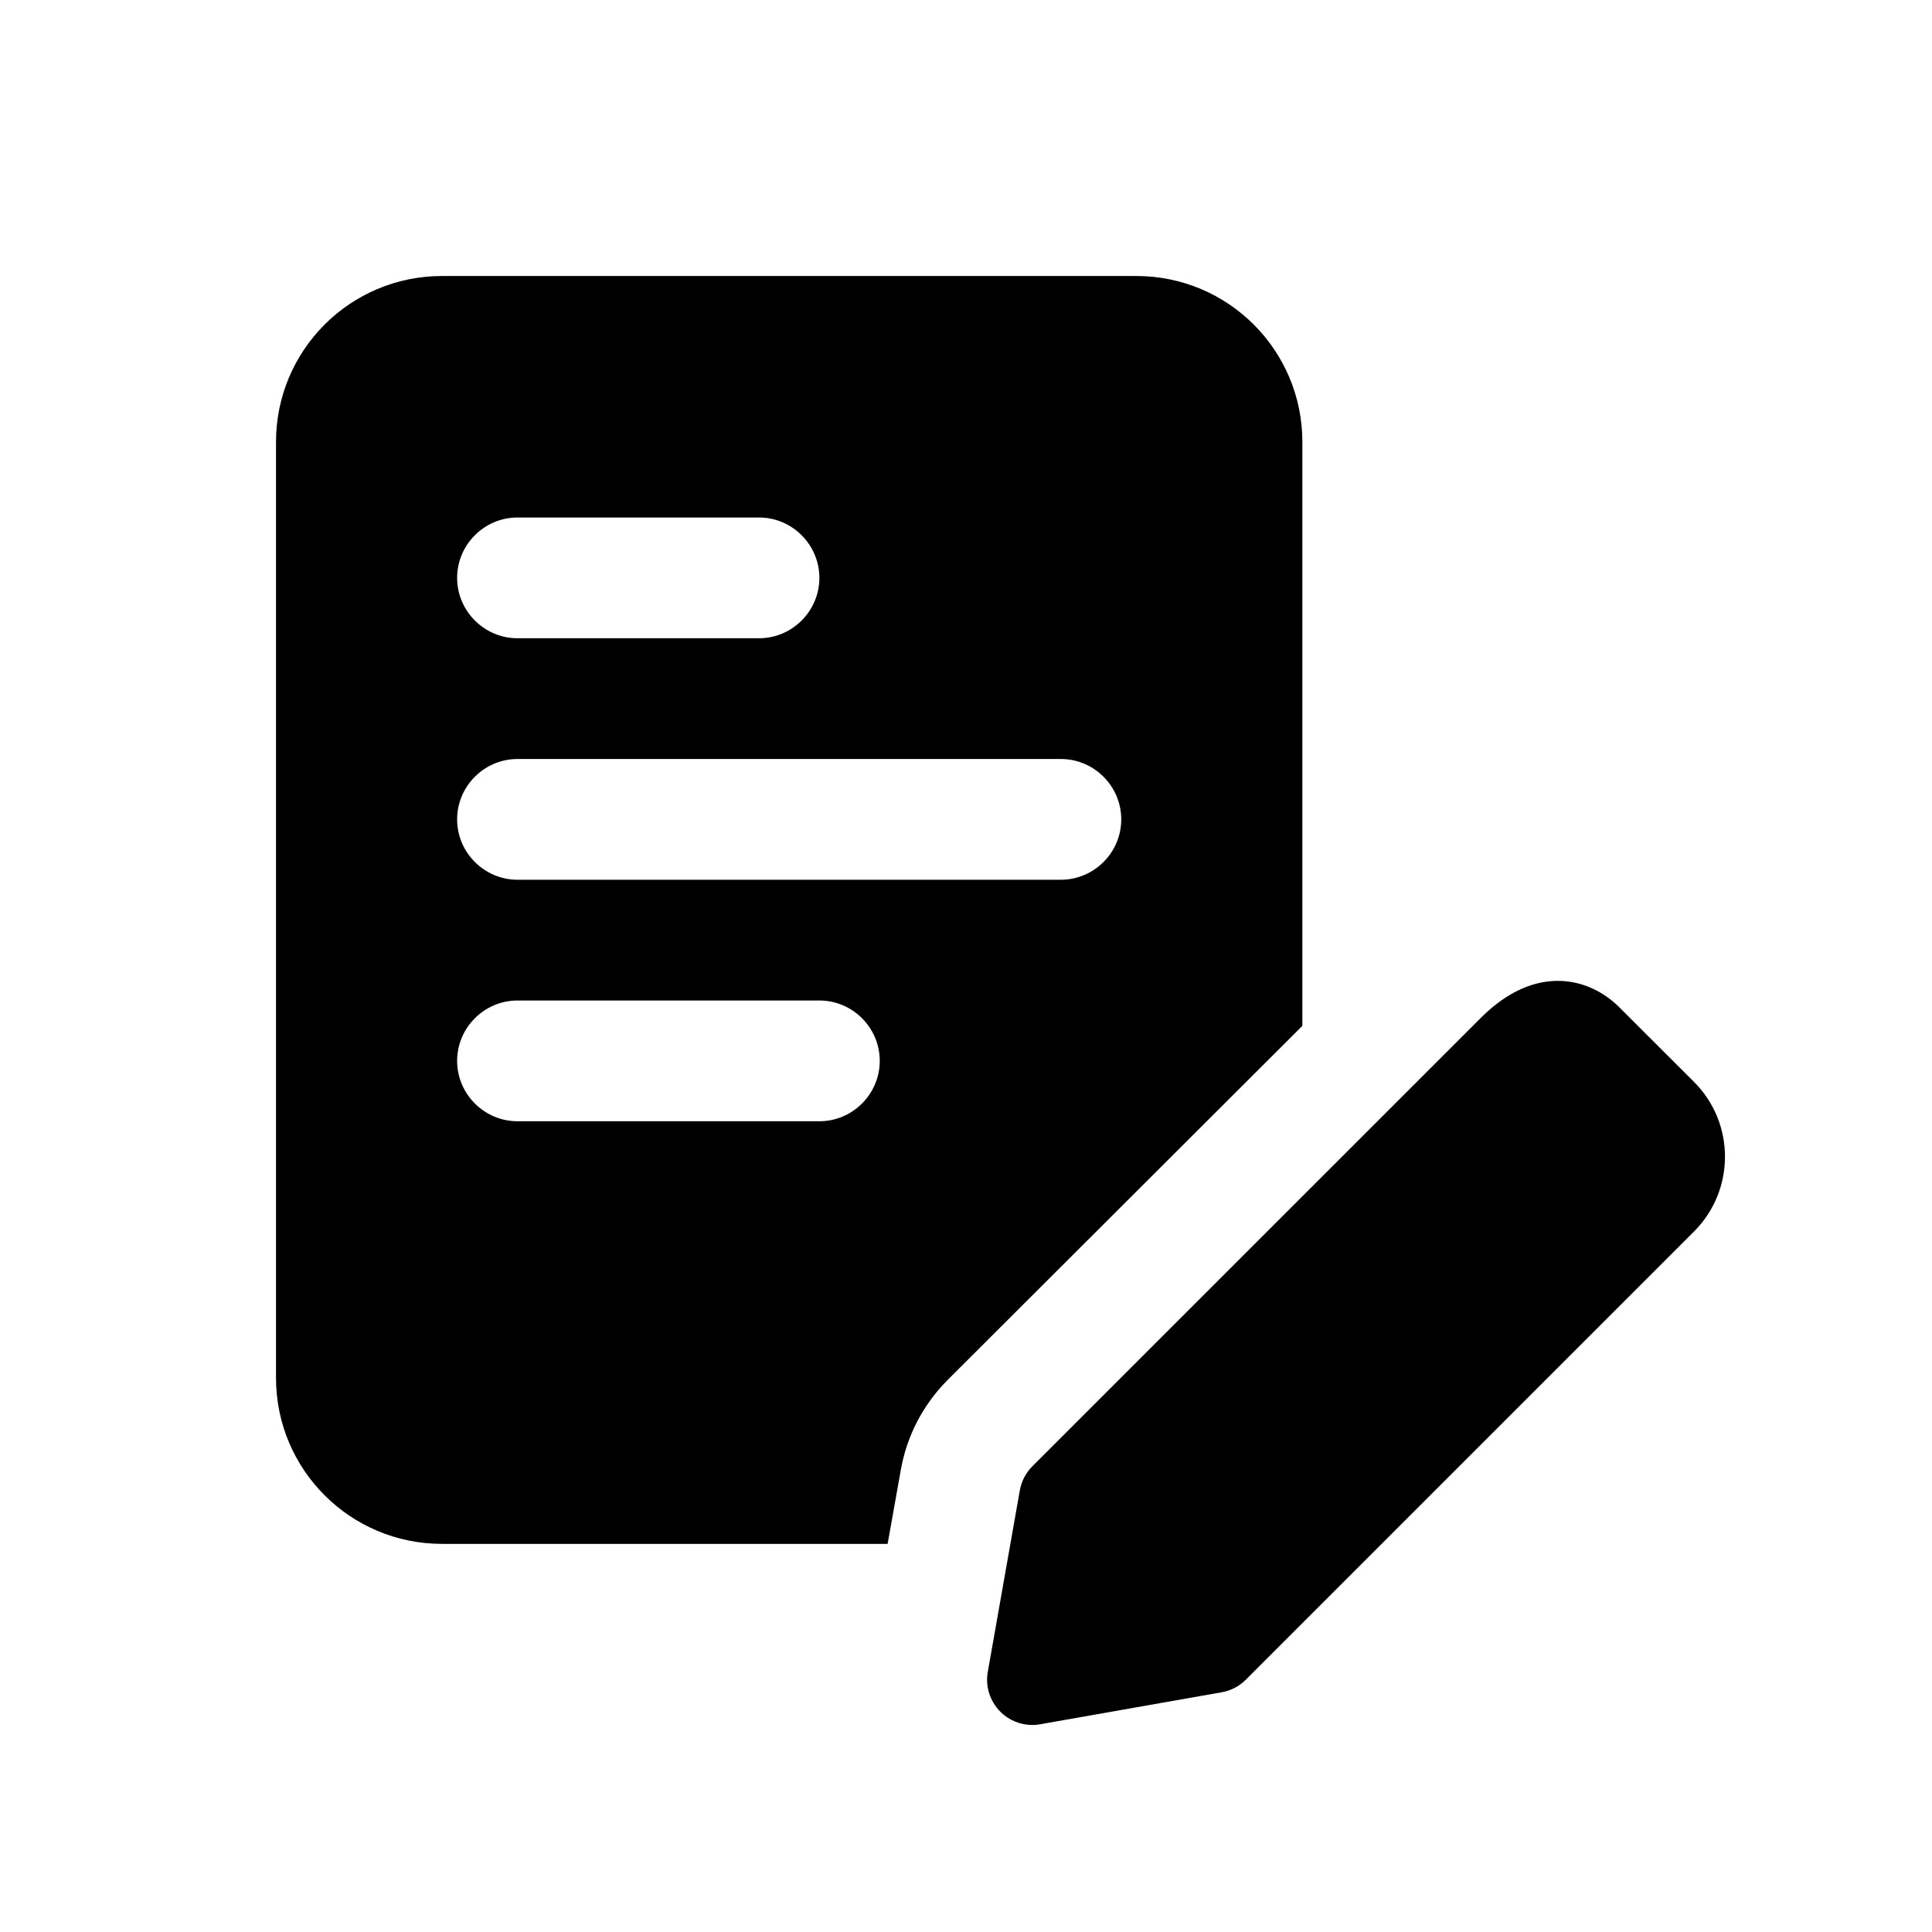
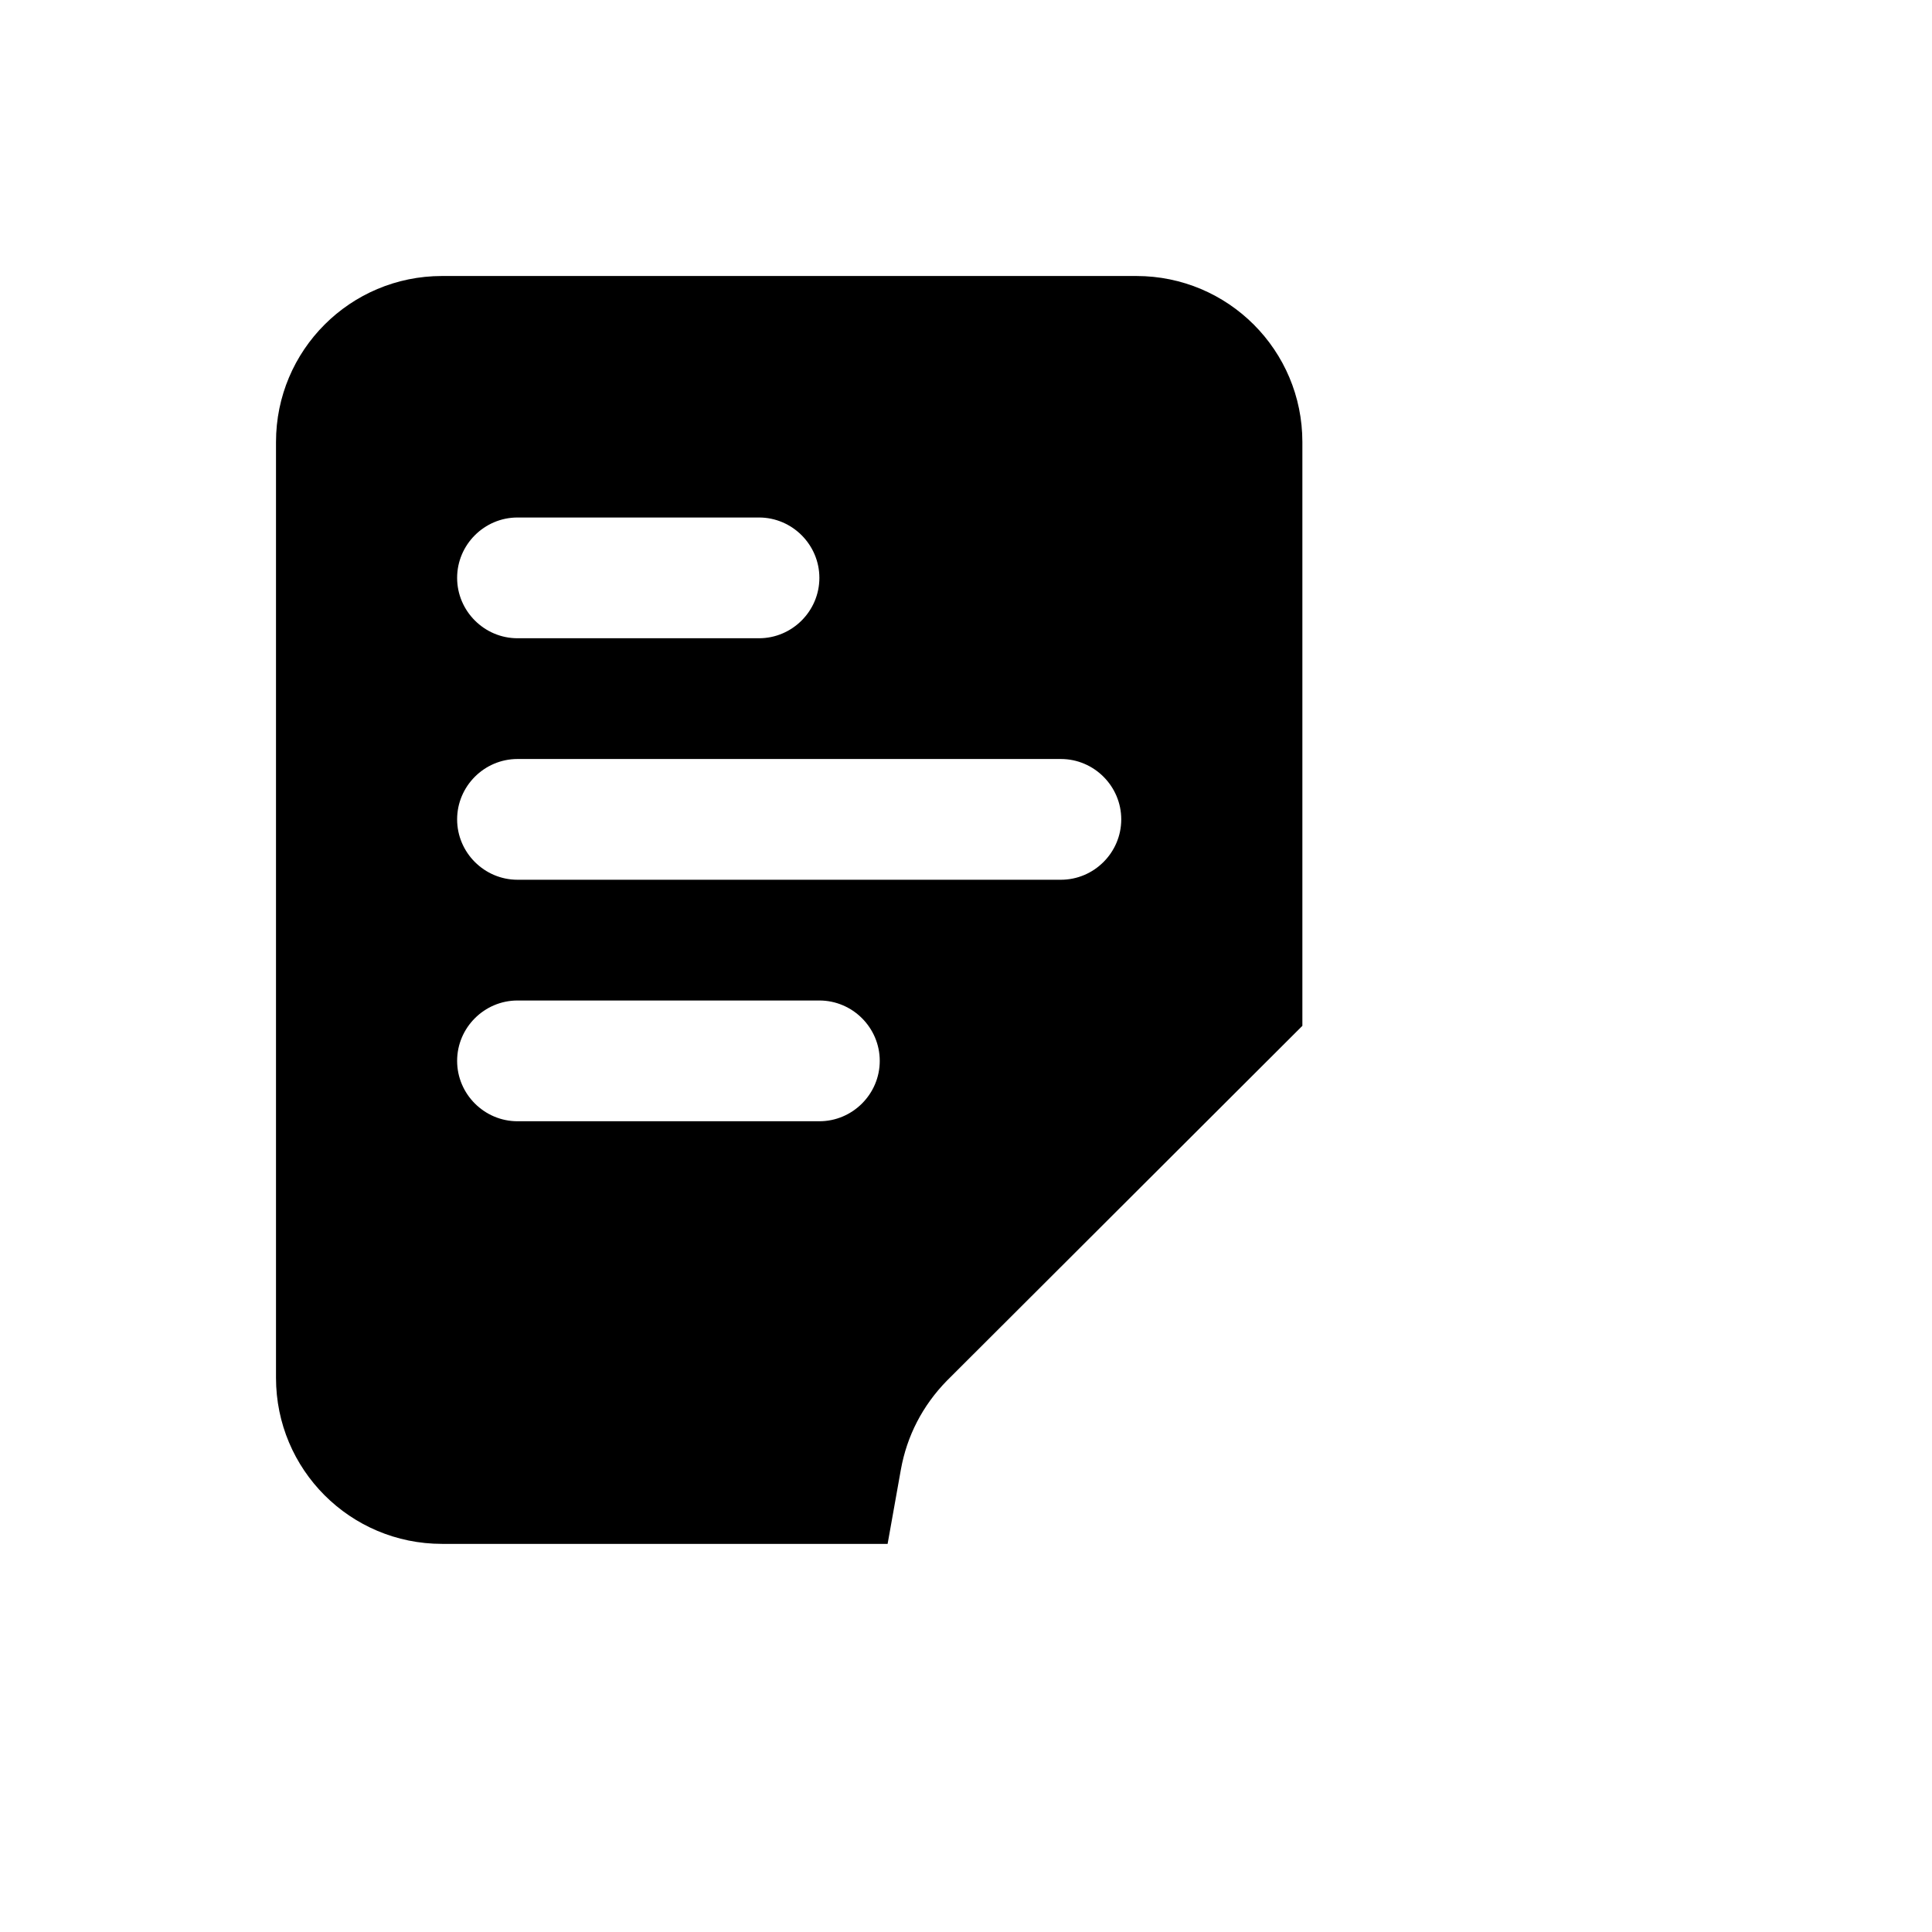
<svg xmlns="http://www.w3.org/2000/svg" width="28" height="28" viewBox="0 0 28 28" fill="none">
  <path d="M16.469 4H6.406C5.076 4 4 5.076 4 6.406V19.969C4 21.299 5.076 22.375 6.406 22.375H12.864L13.056 21.299C13.144 20.809 13.371 20.371 13.721 20.012L18.875 14.867V6.406C18.875 5.076 17.799 4 16.469 4ZM7.5 7.5H11C11.481 7.5 11.875 7.894 11.875 8.375C11.875 8.856 11.481 9.25 11 9.25H7.5C7.019 9.25 6.625 8.856 6.625 8.375C6.625 7.894 7.019 7.5 7.5 7.5ZM11.875 16.25H7.5C7.019 16.25 6.625 15.856 6.625 15.375C6.625 14.894 7.019 14.5 7.5 14.5H11.875C12.356 14.5 12.75 14.894 12.75 15.375C12.75 15.856 12.356 16.25 11.875 16.25ZM15.375 12.75H7.5C7.019 12.75 6.625 12.356 6.625 11.875C6.625 11.394 7.019 11 7.5 11H15.375C15.856 11 16.25 11.394 16.25 11.875C16.25 12.356 15.856 12.75 15.375 12.75Z" fill="black" />
-   <path d="M14.962 25C14.79 25 14.621 24.932 14.498 24.808C14.347 24.656 14.278 24.441 14.316 24.229L14.78 21.6C14.803 21.468 14.867 21.345 14.962 21.25L21.459 14.754C22.257 13.954 23.041 14.17 23.469 14.599L24.552 15.681C25.149 16.278 25.149 17.249 24.552 17.847L18.055 24.344C17.96 24.439 17.838 24.503 17.705 24.526L15.076 24.989C15.038 24.997 14.999 25 14.962 25Z" fill="black" />
</svg>